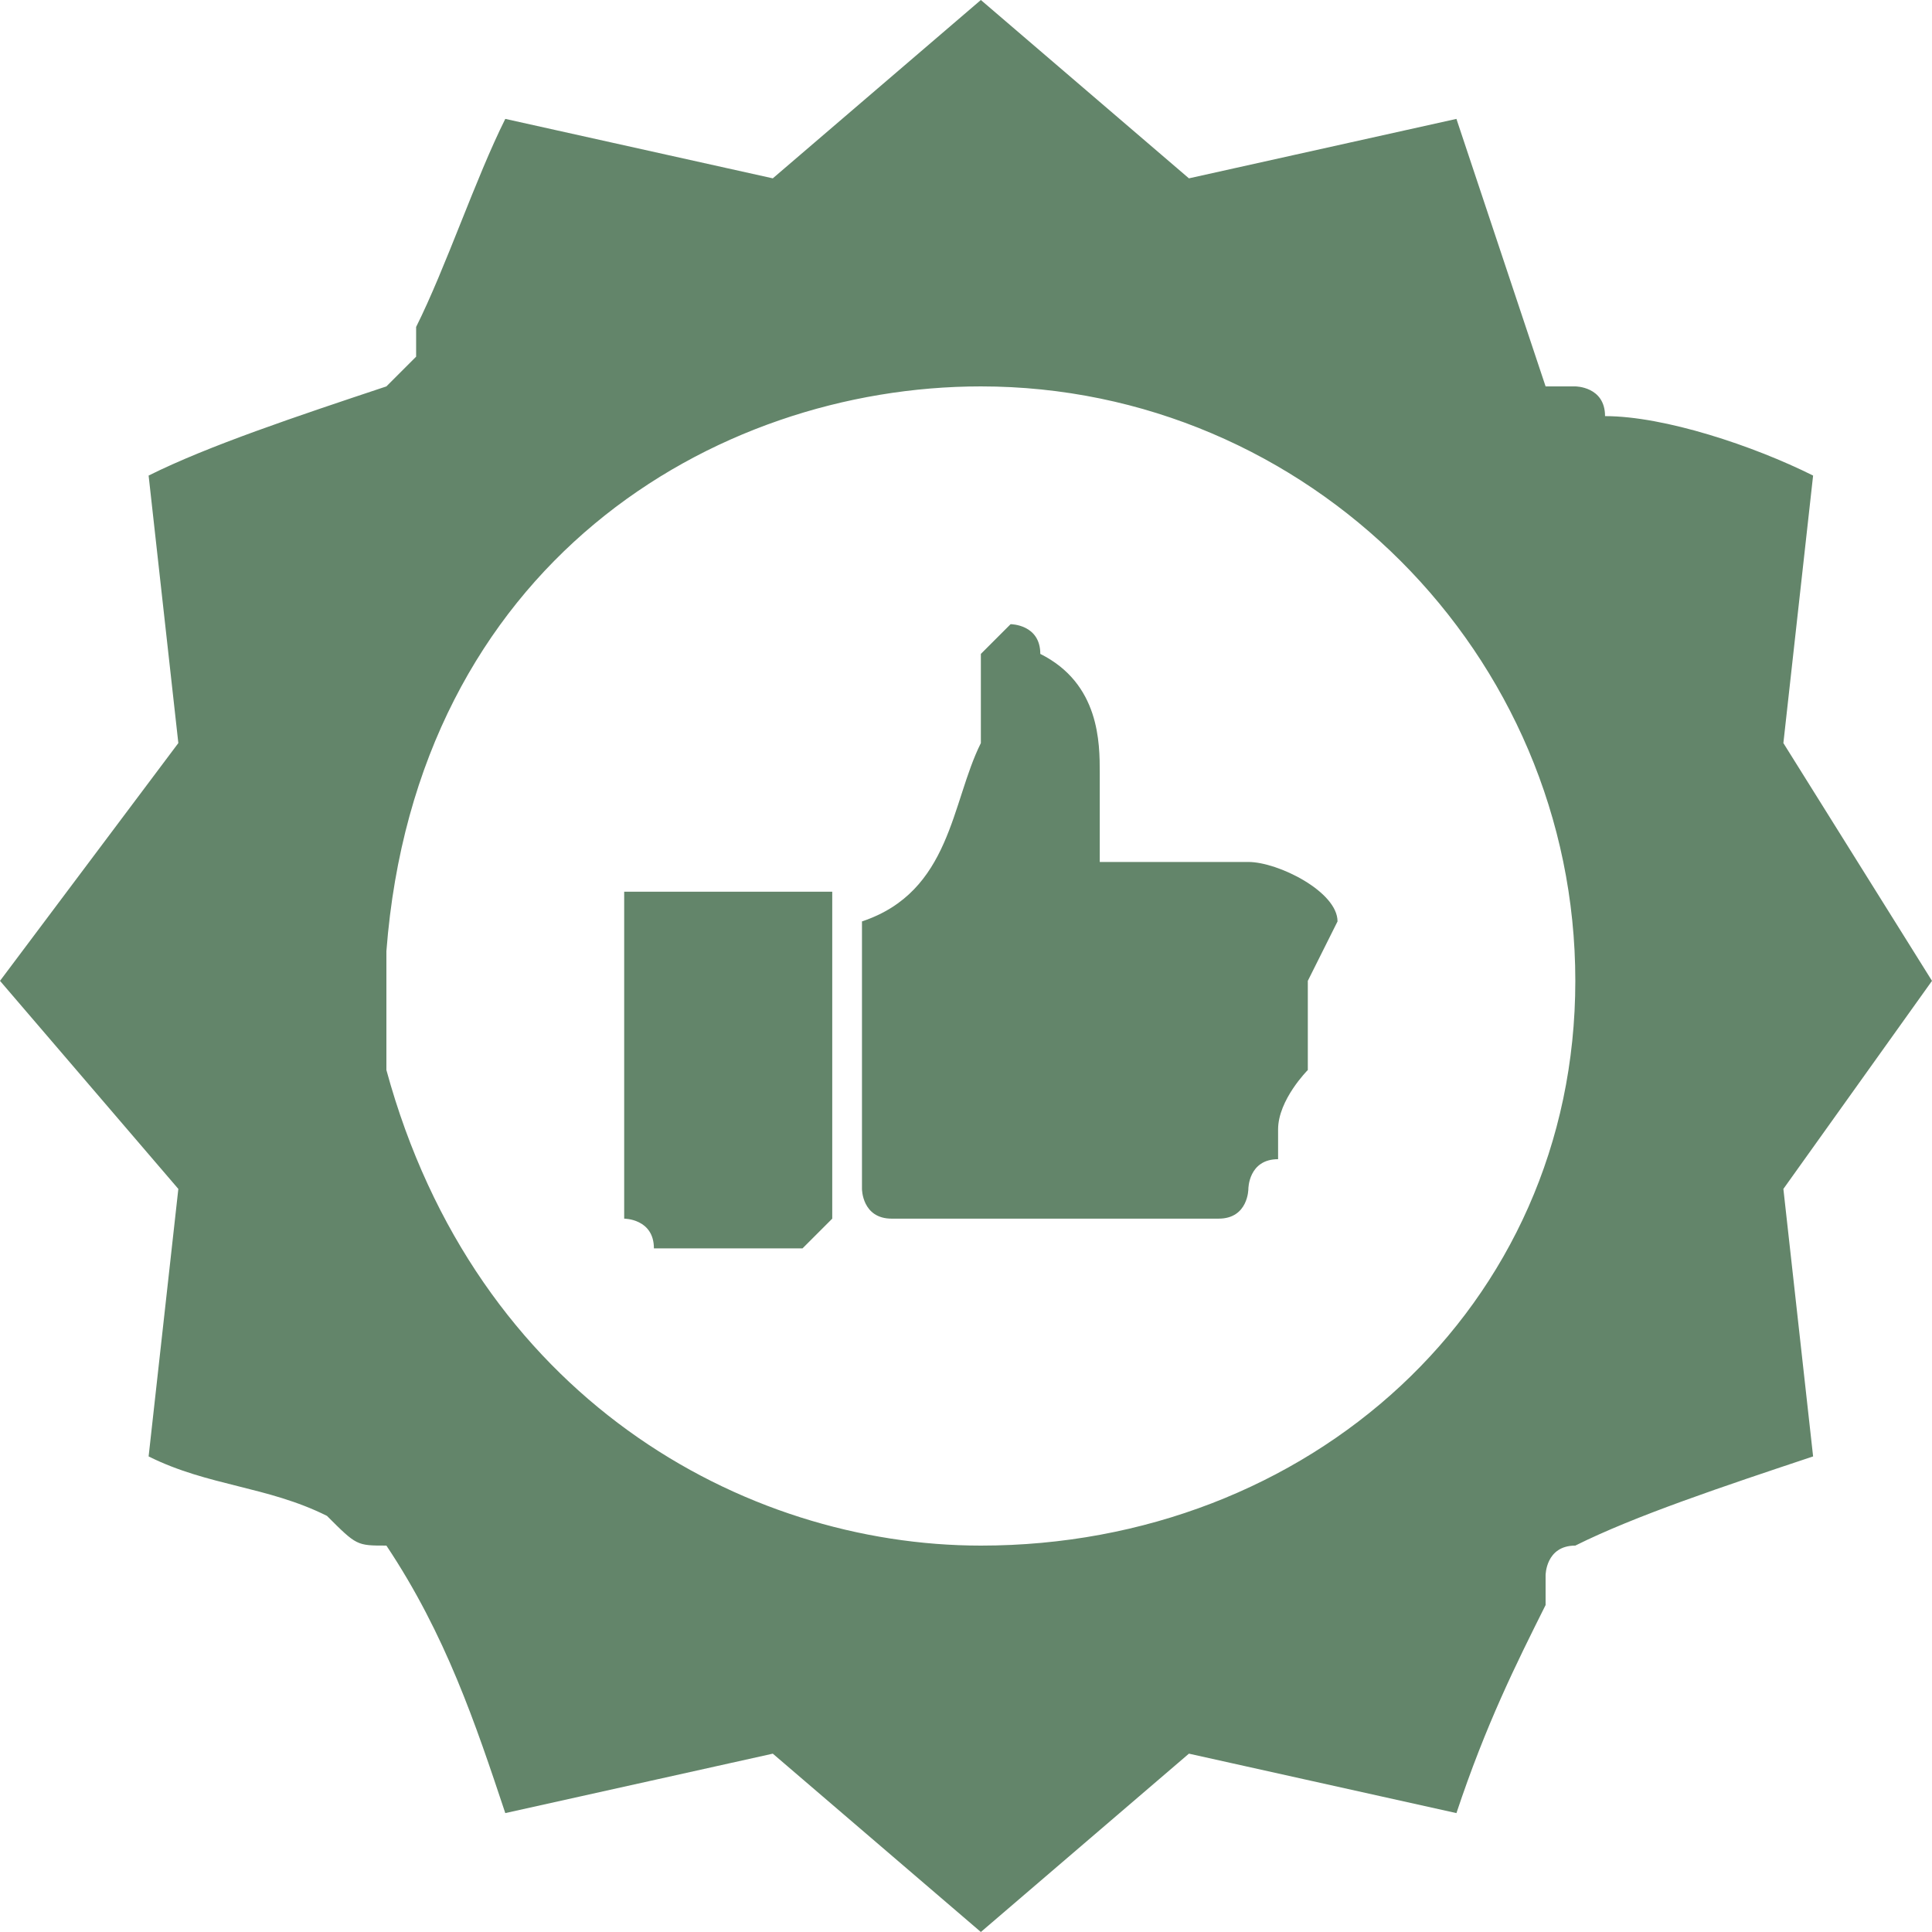
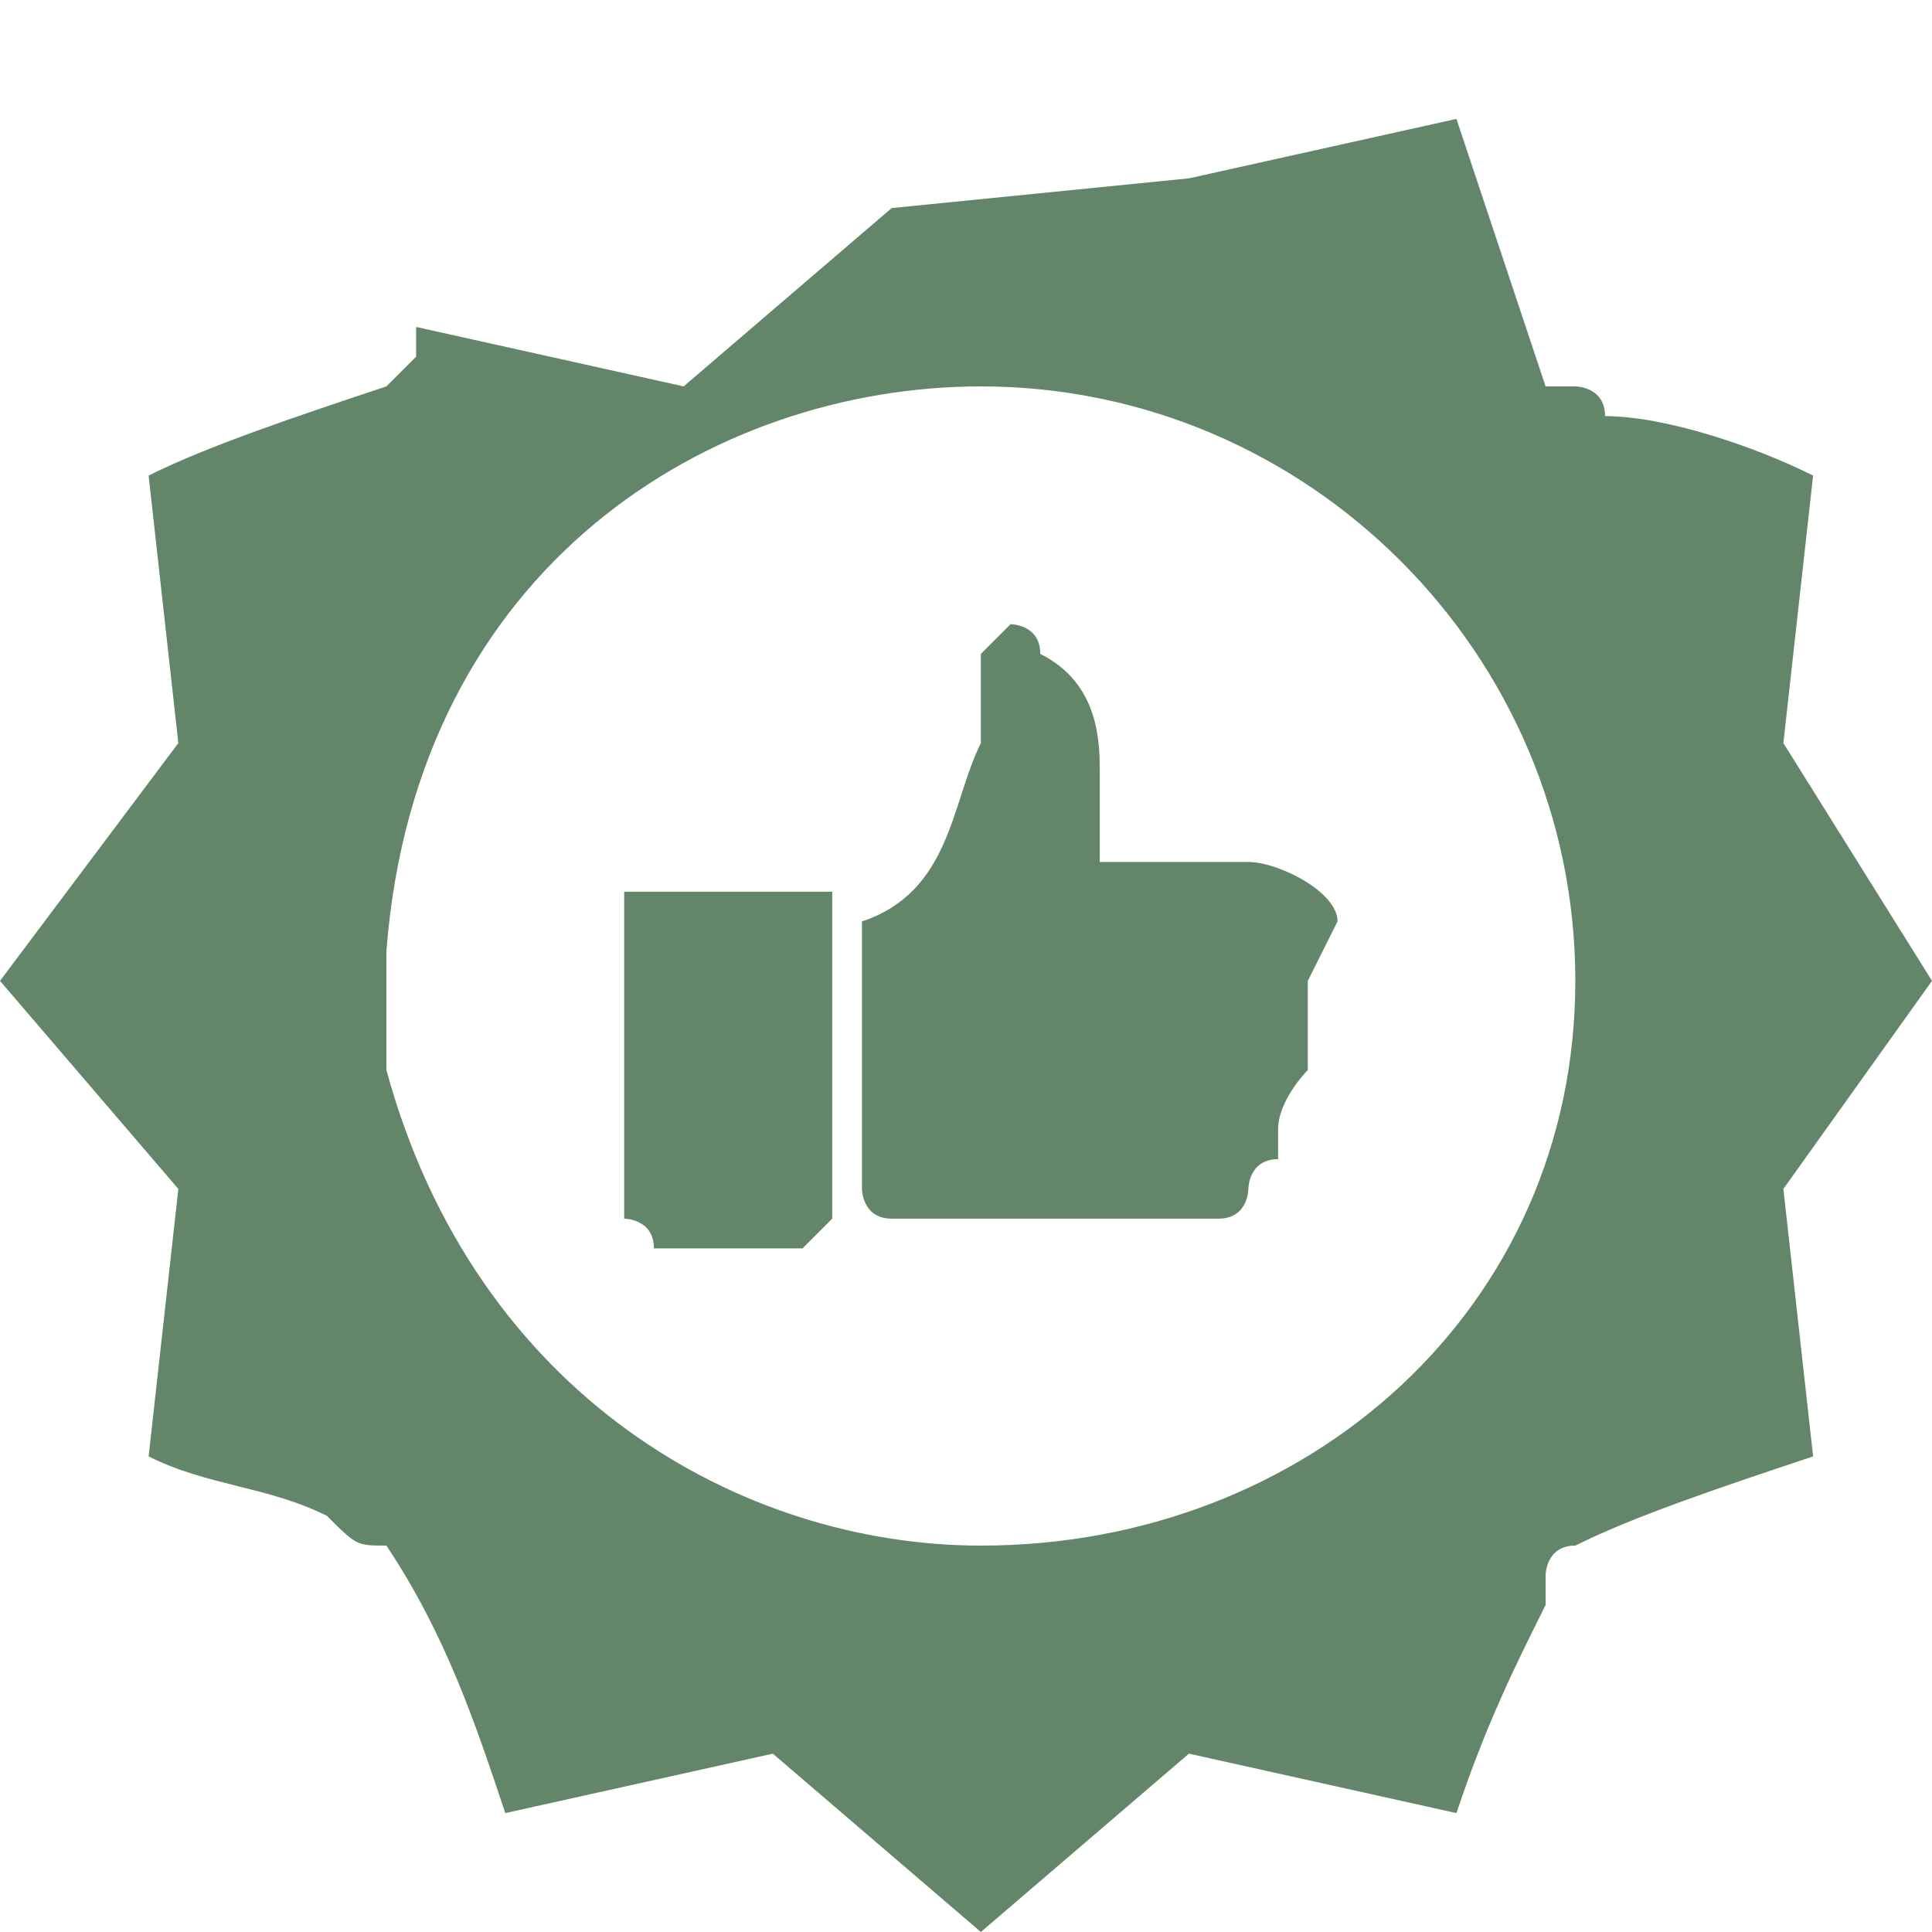
<svg xmlns="http://www.w3.org/2000/svg" version="1.1" id="Layer_x5F_1" x="0px" y="0px" width="65px" height="65px" viewBox="0 0 65 65" enable-background="new 0 0 65 65" xml:space="preserve">
-   <path fill-rule="evenodd" clip-rule="evenodd" fill="#63856A" d="M40,6l9-2c1,3,2,6,3,9h1c0,0,1,0,1,1c2,0,5,1,7,2l-1,9l5,8l-5,7  l1,9c-3,1-6,2-8,3c-1,0-1,1-1,1s0,0,0,1c-1,2-2,4-3,7l-9-2l-7,6l-7-6l-9,2c-1-3-2-6-4-9l0,0c-1,0-1,0-2-1c-2-1-4-1-6-2l1-9l-6-7l6-8  l-1-9c2-1,5-2,8-3c0,0,0,0,1-1v-1c1-2,2-5,3-7l9,2l7-6L40,6z M53,33c0,11-9,19-20,19c-8,0-17-5-20-16c0-1,0-3,0-3v-1  c1-13,11-19,20-19C44,13,53,22,53,33z M35,22c2,1,2,3,2,4c0,0,0,2,0,3h5c1,0,3,1,3,2l-1,2v1v1l0,0c0,1,0,1,0,1s-1,1-1,2c0,0,0,0,0,1  c-1,0-1,1-1,1s0,1-1,1H31h-1c-1,0-1-1-1-1v-9c3-1,3-4,4-6v-3c1-1,1-1,1-1S35,21,35,22z M27,30h1v11l0,0l-1,1h-5c0-1-1-1-1-1V30h1H27  z" />
+   <path fill-rule="evenodd" clip-rule="evenodd" fill="#63856A" d="M40,6l9-2c1,3,2,6,3,9h1c0,0,1,0,1,1c2,0,5,1,7,2l-1,9l5,8l-5,7  l1,9c-3,1-6,2-8,3c-1,0-1,1-1,1s0,0,0,1c-1,2-2,4-3,7l-9-2l-7,6l-7-6l-9,2c-1-3-2-6-4-9l0,0c-1,0-1,0-2-1c-2-1-4-1-6-2l1-9l-6-7l6-8  l-1-9c2-1,5-2,8-3c0,0,0,0,1-1v-1l9,2l7-6L40,6z M53,33c0,11-9,19-20,19c-8,0-17-5-20-16c0-1,0-3,0-3v-1  c1-13,11-19,20-19C44,13,53,22,53,33z M35,22c2,1,2,3,2,4c0,0,0,2,0,3h5c1,0,3,1,3,2l-1,2v1v1l0,0c0,1,0,1,0,1s-1,1-1,2c0,0,0,0,0,1  c-1,0-1,1-1,1s0,1-1,1H31h-1c-1,0-1-1-1-1v-9c3-1,3-4,4-6v-3c1-1,1-1,1-1S35,21,35,22z M27,30h1v11l0,0l-1,1h-5c0-1-1-1-1-1V30h1H27  z" />
</svg>